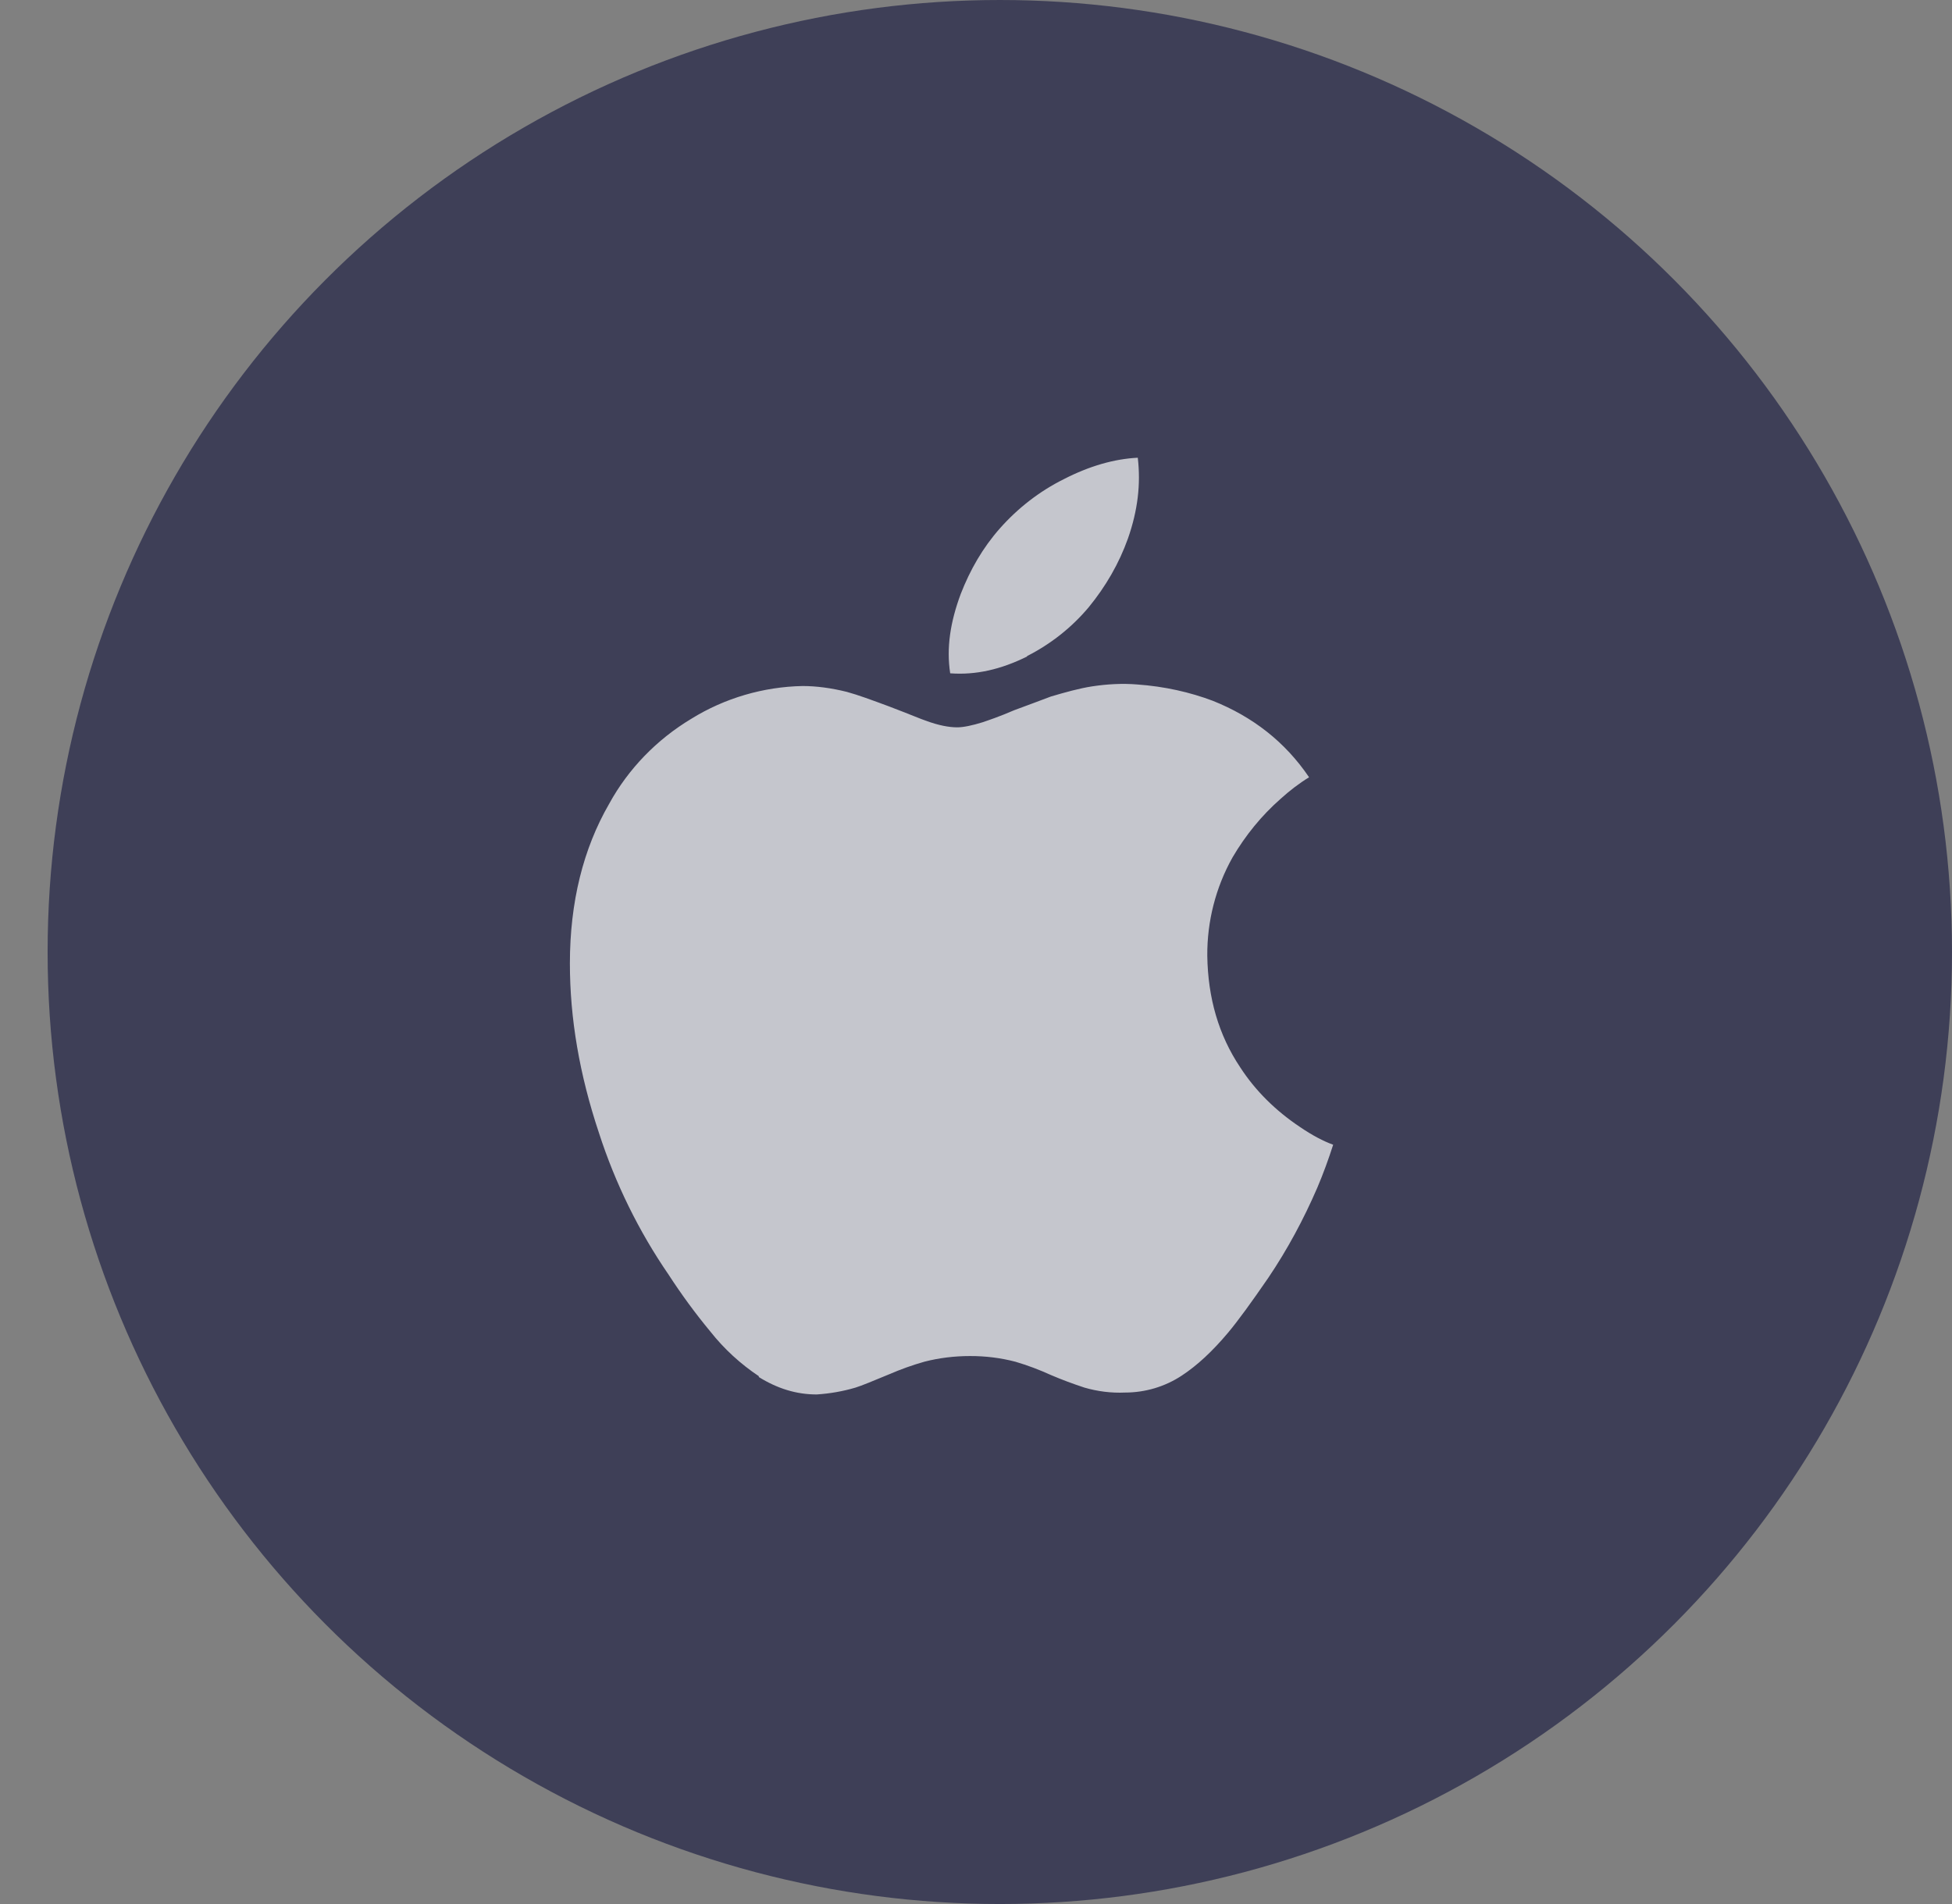
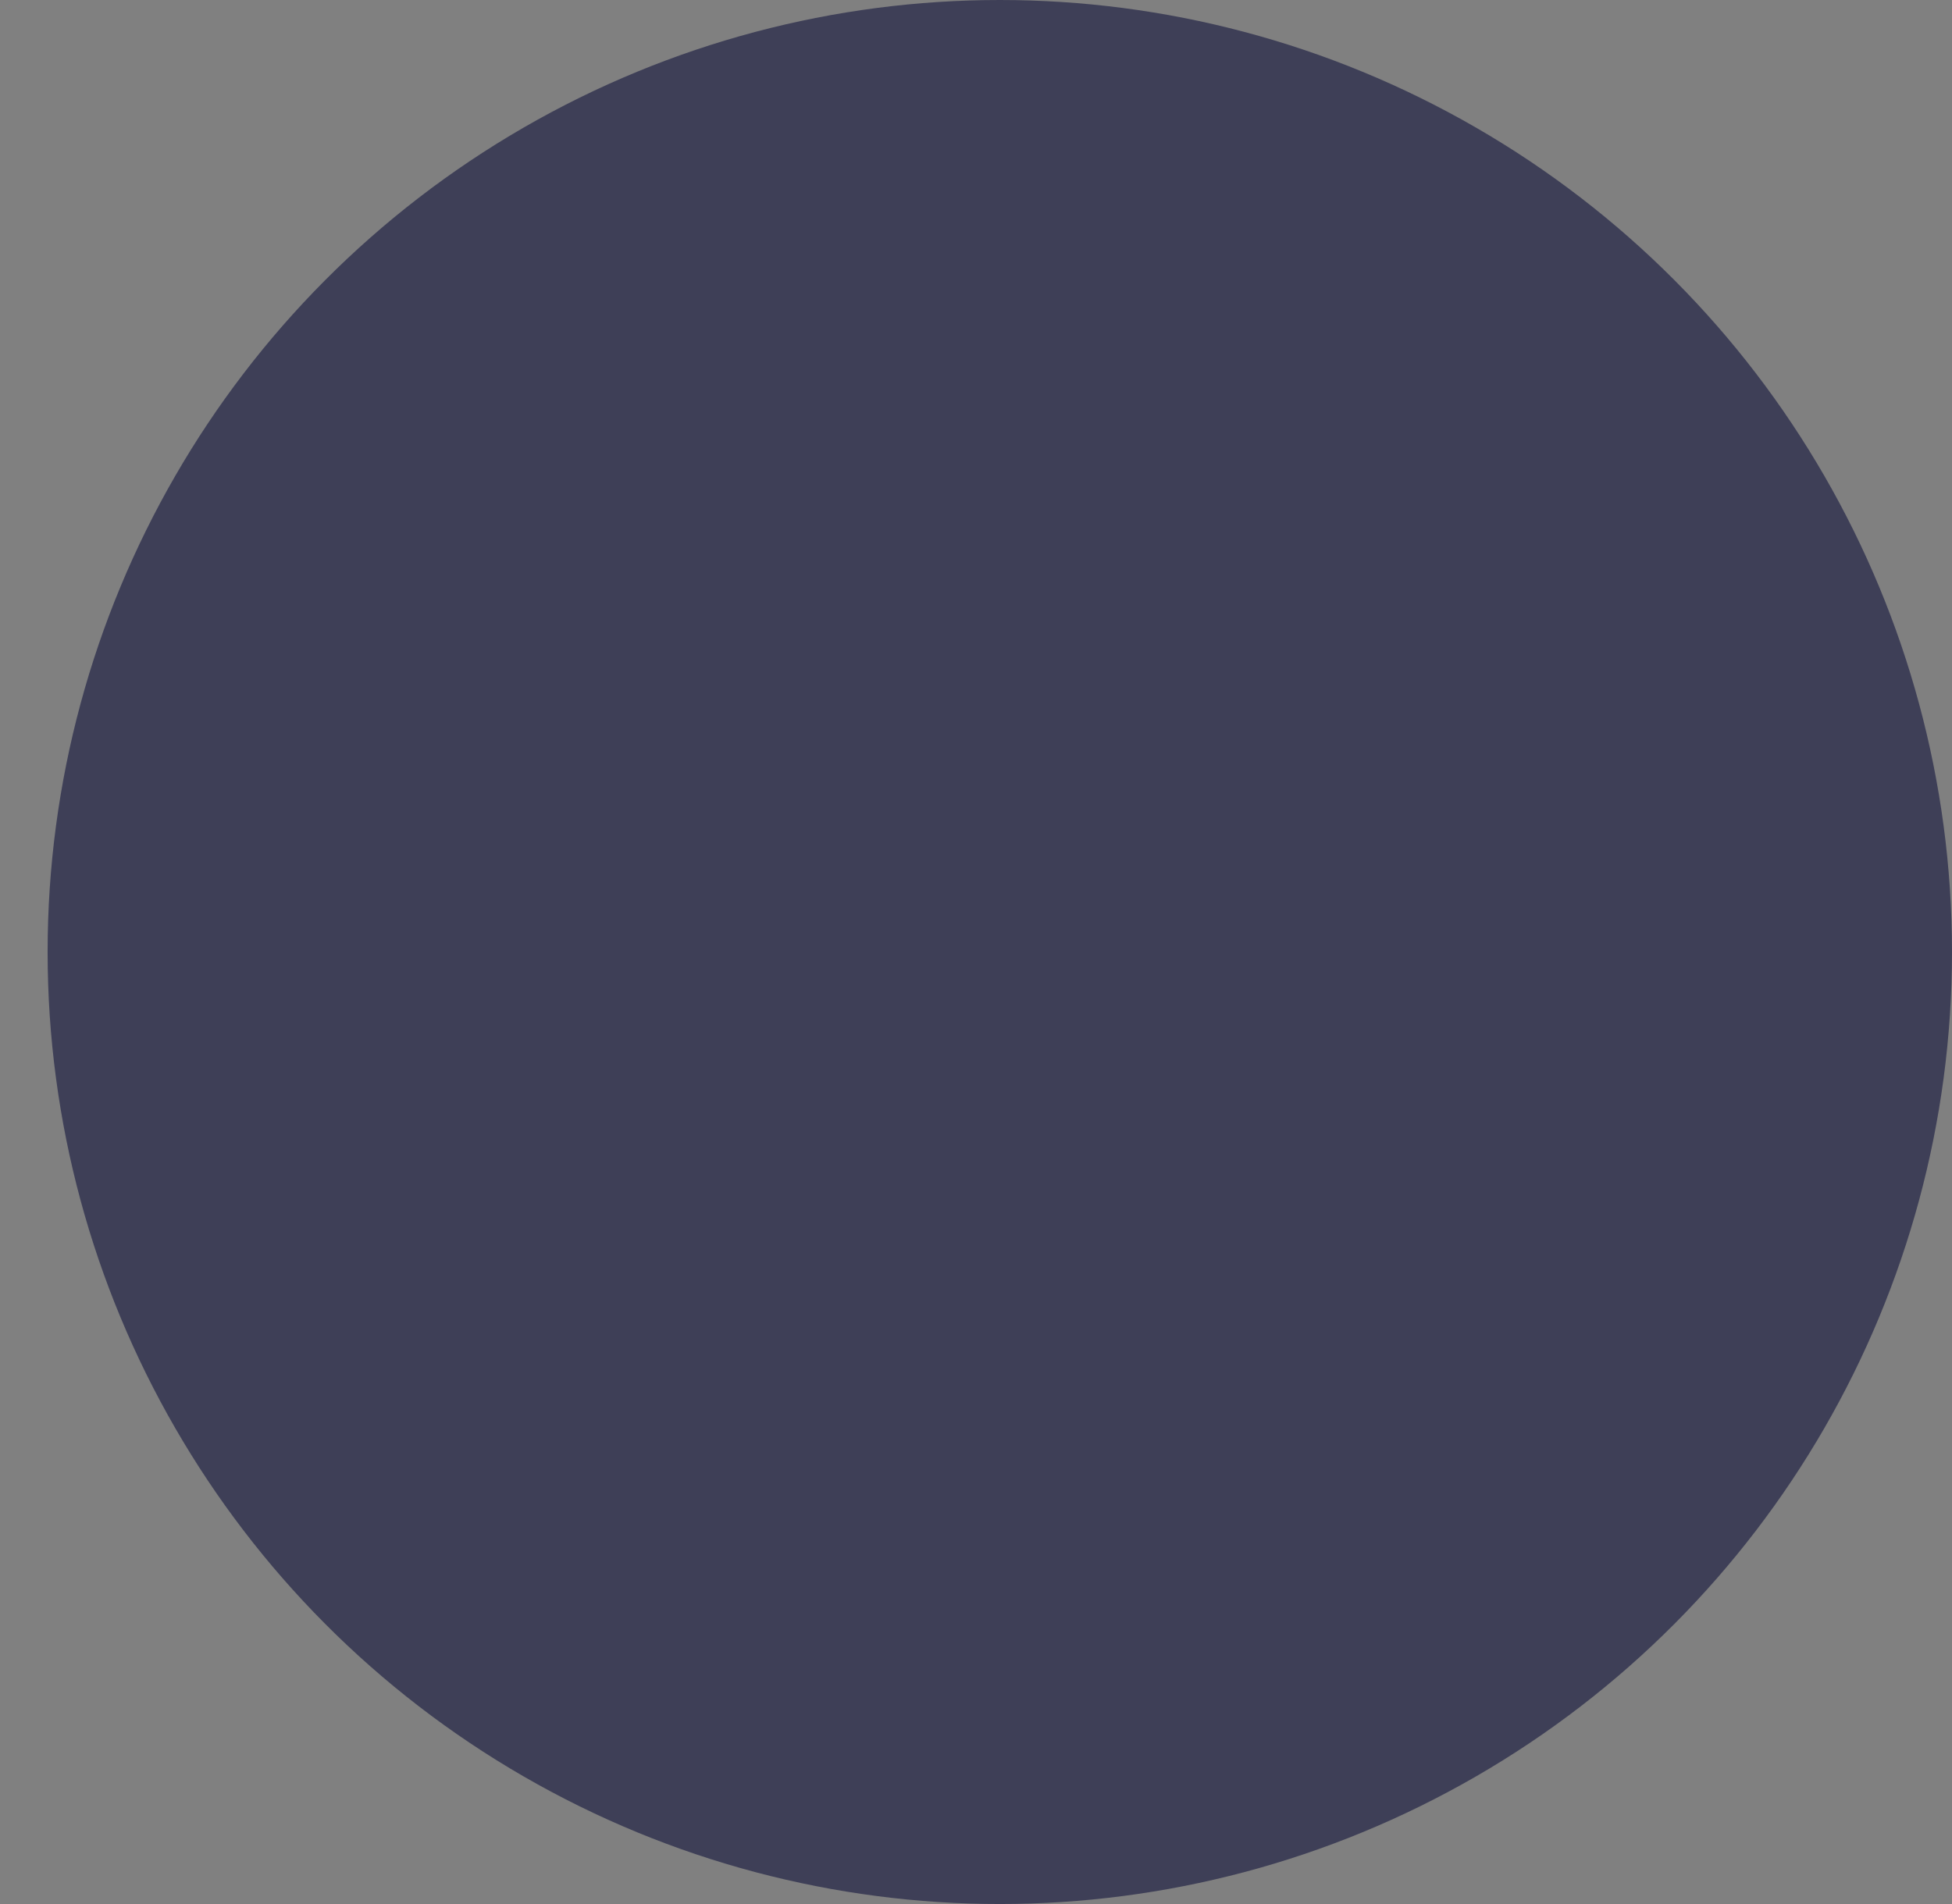
<svg xmlns="http://www.w3.org/2000/svg" width="41" height="40" viewBox="0 0 41 40" fill="none">
  <rect x="0" y="0" width="41" height="40" fill="#808080" stroke="none" />
  <circle cx="21" cy="20" r="20" fill="#3E3F57" />
-   <path opacity="0.7" d="M15.944 28.915C15.555 28.656 15.209 28.339 14.92 27.973C14.605 27.593 14.313 27.194 14.045 26.781C13.415 25.864 12.923 24.86 12.581 23.802C12.17 22.571 11.97 21.393 11.97 20.24C11.97 18.953 12.25 17.83 12.794 16.888C13.197 16.151 13.798 15.534 14.521 15.1C15.221 14.666 16.035 14.428 16.857 14.412C17.145 14.412 17.458 14.453 17.787 14.535C18.025 14.6 18.313 14.707 18.667 14.838C19.119 15.01 19.366 15.116 19.448 15.141C19.711 15.239 19.933 15.28 20.106 15.28C20.238 15.28 20.427 15.239 20.637 15.174C20.756 15.133 20.982 15.059 21.303 14.92C21.62 14.805 21.872 14.707 22.072 14.633C22.376 14.543 22.671 14.461 22.935 14.42C23.256 14.371 23.574 14.354 23.88 14.379C24.463 14.42 24.998 14.543 25.475 14.723C26.314 15.059 26.991 15.584 27.496 16.329C27.282 16.46 27.085 16.613 26.9 16.78C26.499 17.132 26.159 17.55 25.888 18.013C25.534 18.644 25.353 19.357 25.358 20.078C25.371 20.966 25.597 21.746 26.049 22.422C26.367 22.913 26.793 23.335 27.311 23.68C27.566 23.853 27.79 23.971 28.002 24.049C27.903 24.357 27.794 24.656 27.669 24.951C27.383 25.612 27.044 26.245 26.64 26.844C26.285 27.36 26.006 27.745 25.793 27.999C25.463 28.392 25.144 28.687 24.823 28.898C24.469 29.132 24.054 29.255 23.629 29.255C23.341 29.268 23.053 29.231 22.778 29.151C22.54 29.073 22.305 28.986 22.074 28.887C21.833 28.777 21.584 28.683 21.33 28.608C21.017 28.526 20.697 28.487 20.372 28.488C20.044 28.488 19.723 28.528 19.419 28.606C19.163 28.678 18.917 28.767 18.672 28.873C18.327 29.016 18.101 29.11 17.969 29.151C17.703 29.23 17.43 29.277 17.155 29.295C16.727 29.295 16.329 29.172 15.933 28.926L15.944 28.915ZM21.581 13.788C21.021 14.067 20.49 14.185 19.958 14.145C19.876 13.616 19.958 13.072 20.18 12.476C20.378 11.968 20.641 11.509 21.003 11.099C21.381 10.673 21.833 10.321 22.343 10.067C22.886 9.788 23.404 9.641 23.898 9.616C23.963 10.173 23.898 10.723 23.692 11.312C23.505 11.837 23.225 12.32 22.869 12.755C22.512 13.181 22.068 13.533 21.565 13.787L21.581 13.788Z" fill="white" />
</svg>